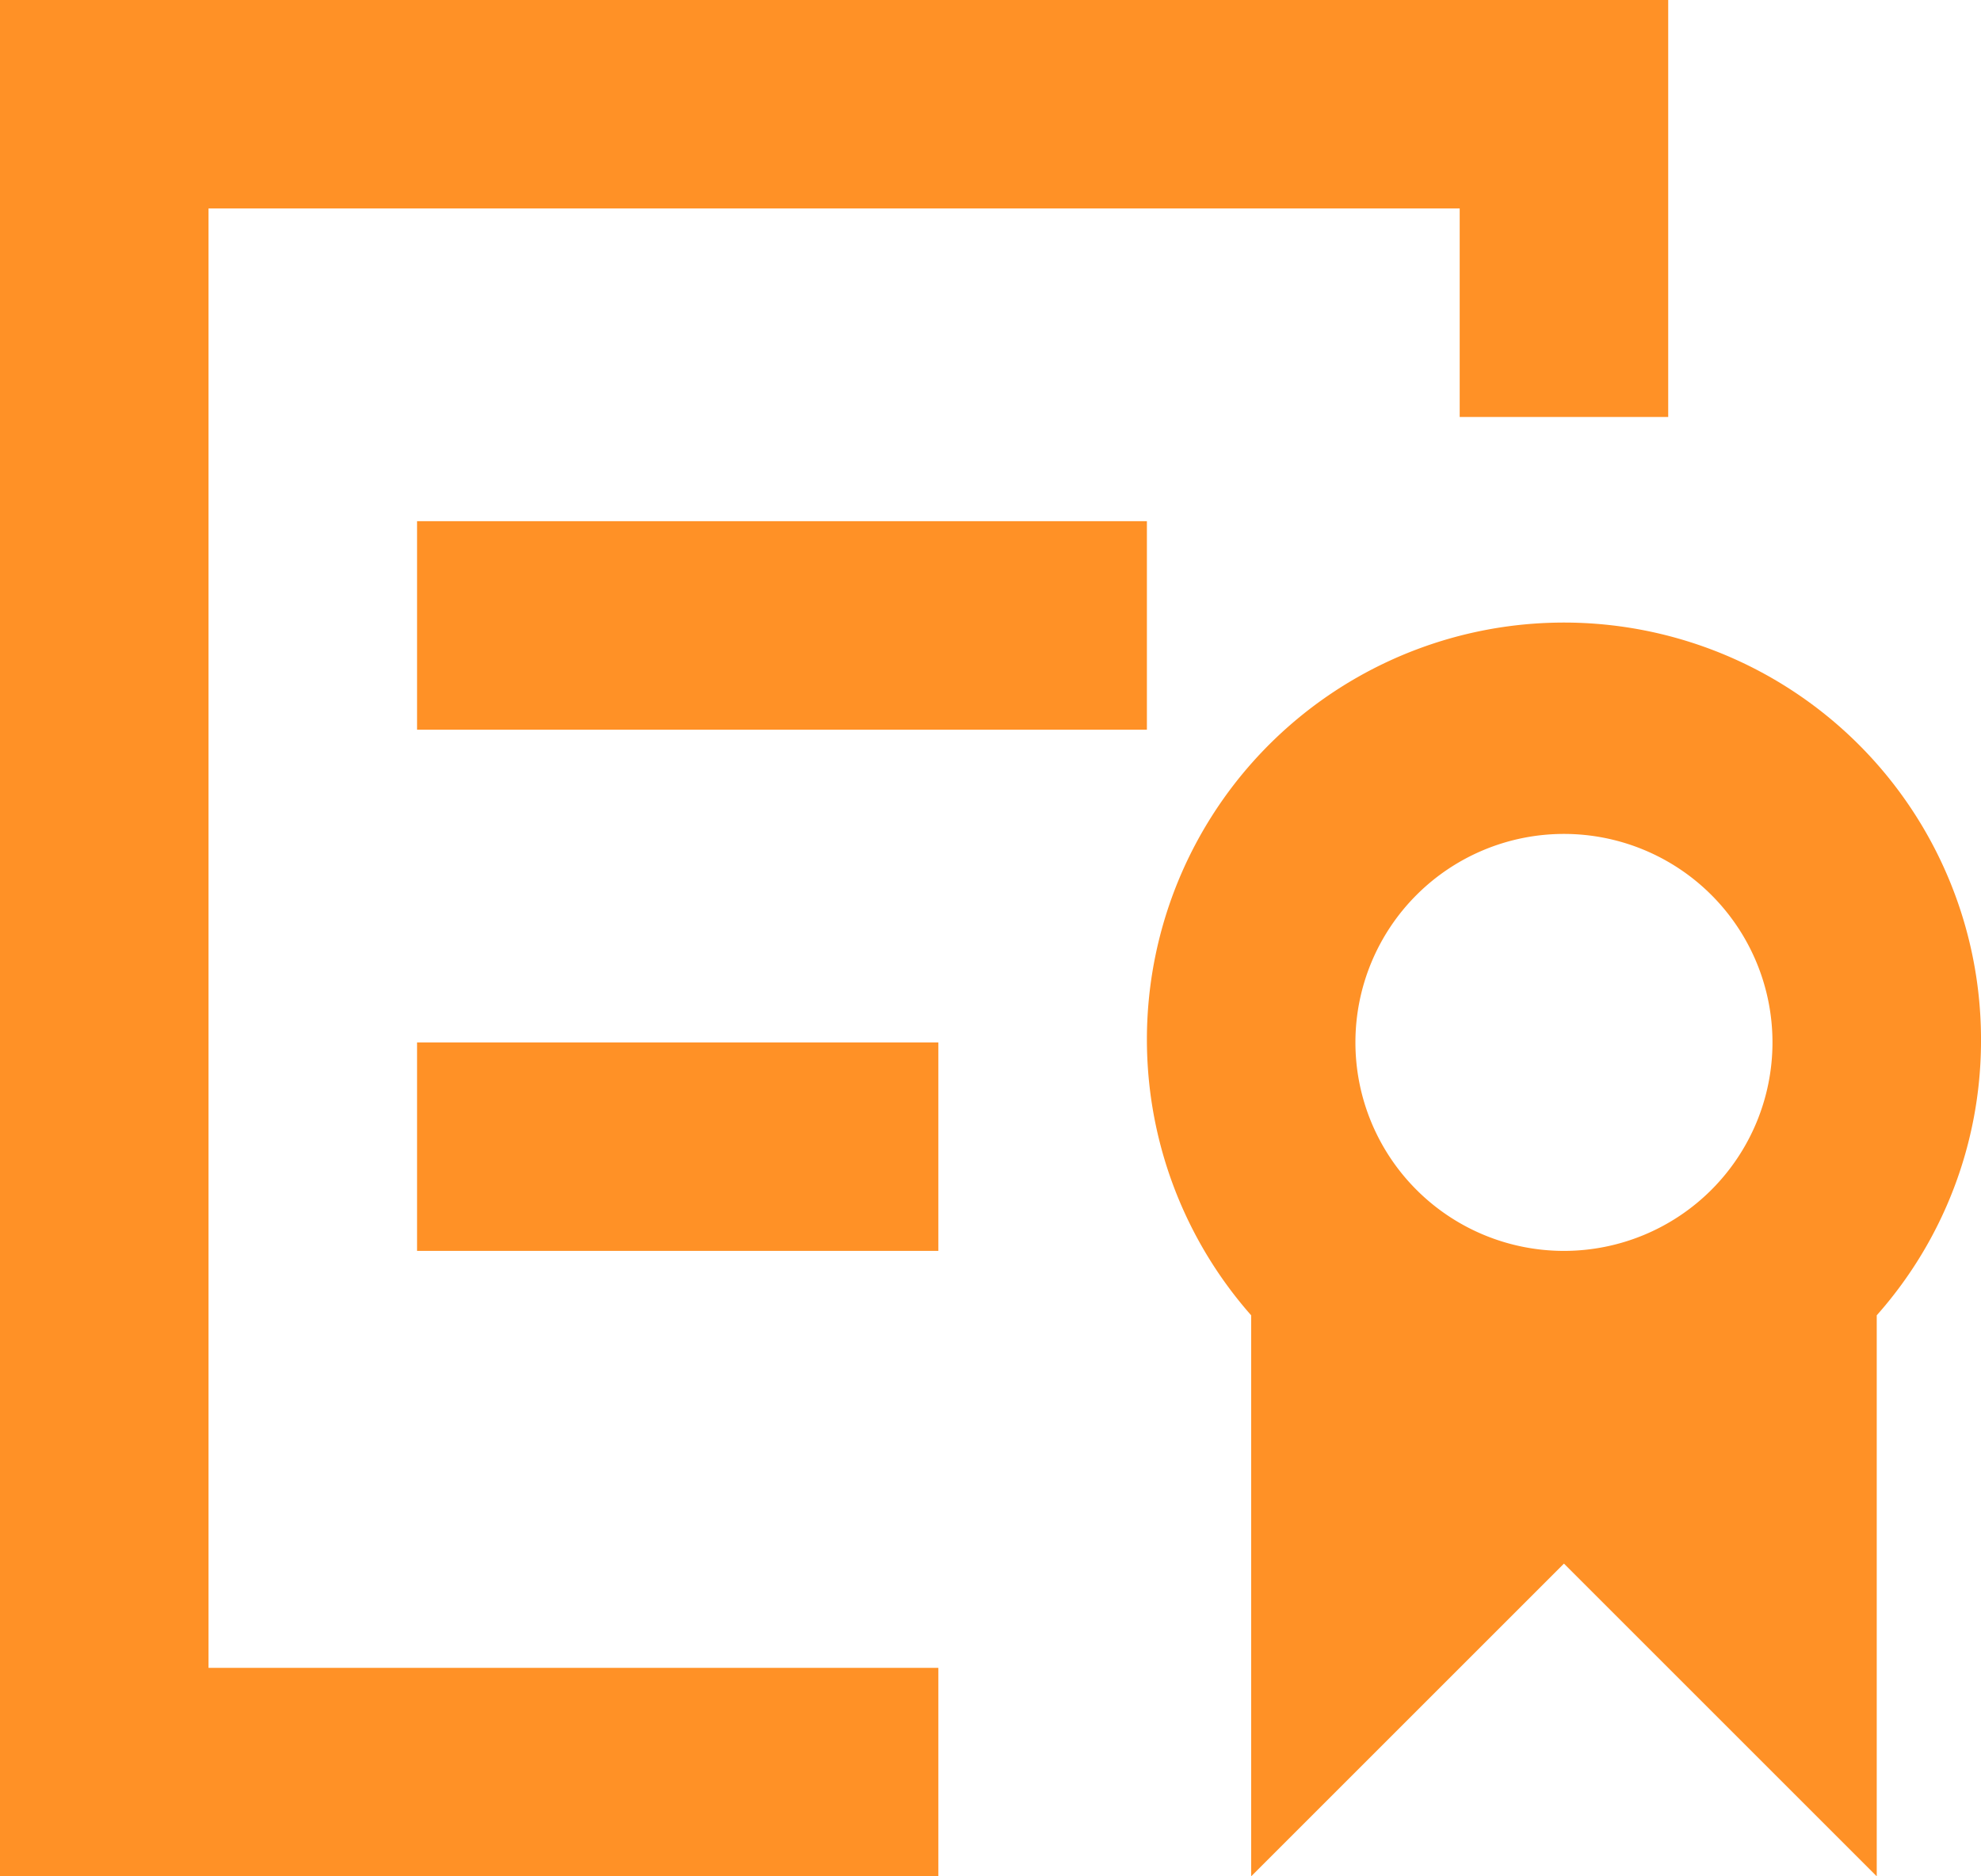
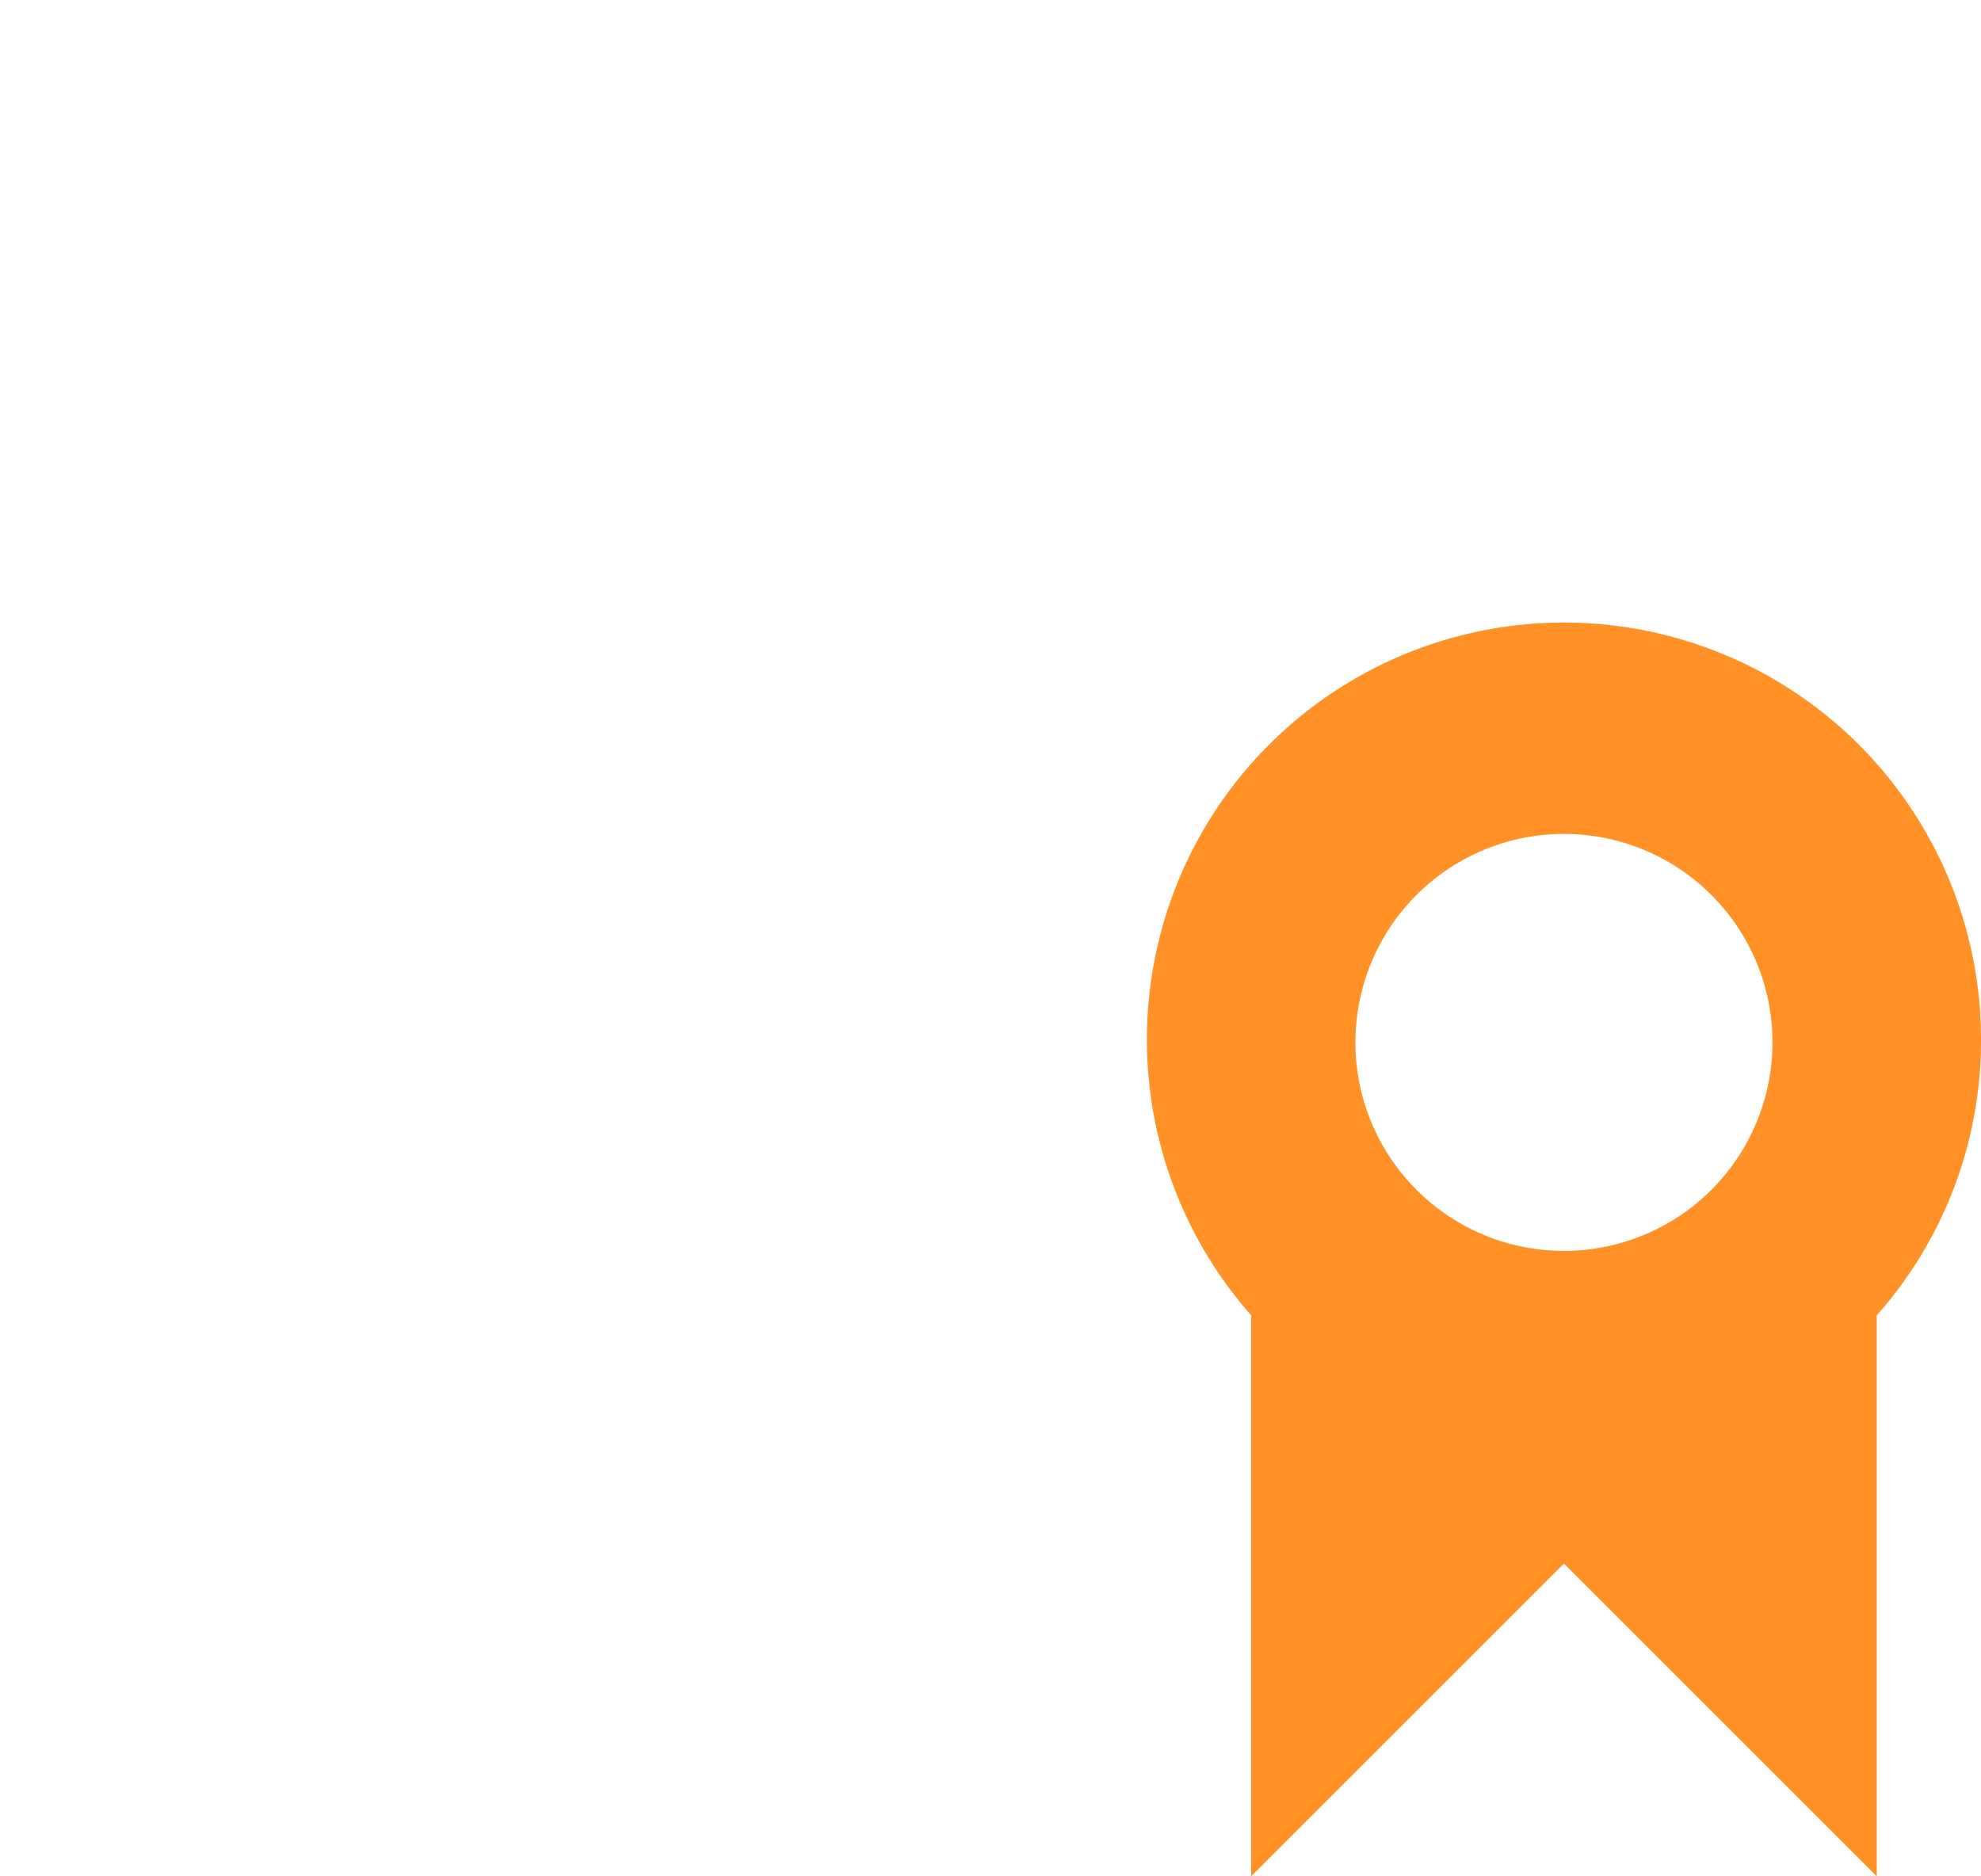
<svg xmlns="http://www.w3.org/2000/svg" id="icon" width="19" height="18" viewBox="0 0 19 18">
  <defs>
    <style>
      .cls-1 {
        fill: #ff9126;
        fill-rule: evenodd;
      }
    </style>
  </defs>
-   <path id="形状_1583_拷贝" data-name="形状 1583 拷贝" class="cls-1" d="M427,534h-7v2h7v-2h0Zm-2,5h-5v2h5v-2h0Zm-7,6V531h12v2h2v-4H416v18h9v-2h-7Z" transform="translate(-416 -529)" />
  <path id="形状_1585" data-name="形状 1585" class="cls-1" d="M435,539a4,4,0,1,0-7,2.618V547l3-3,3,3v-5.382A3.966,3.966,0,0,0,435,539Zm-4-2a2,2,0,1,1-2,2A2,2,0,0,1,431,537Z" transform="translate(-416 -529)" />
</svg>